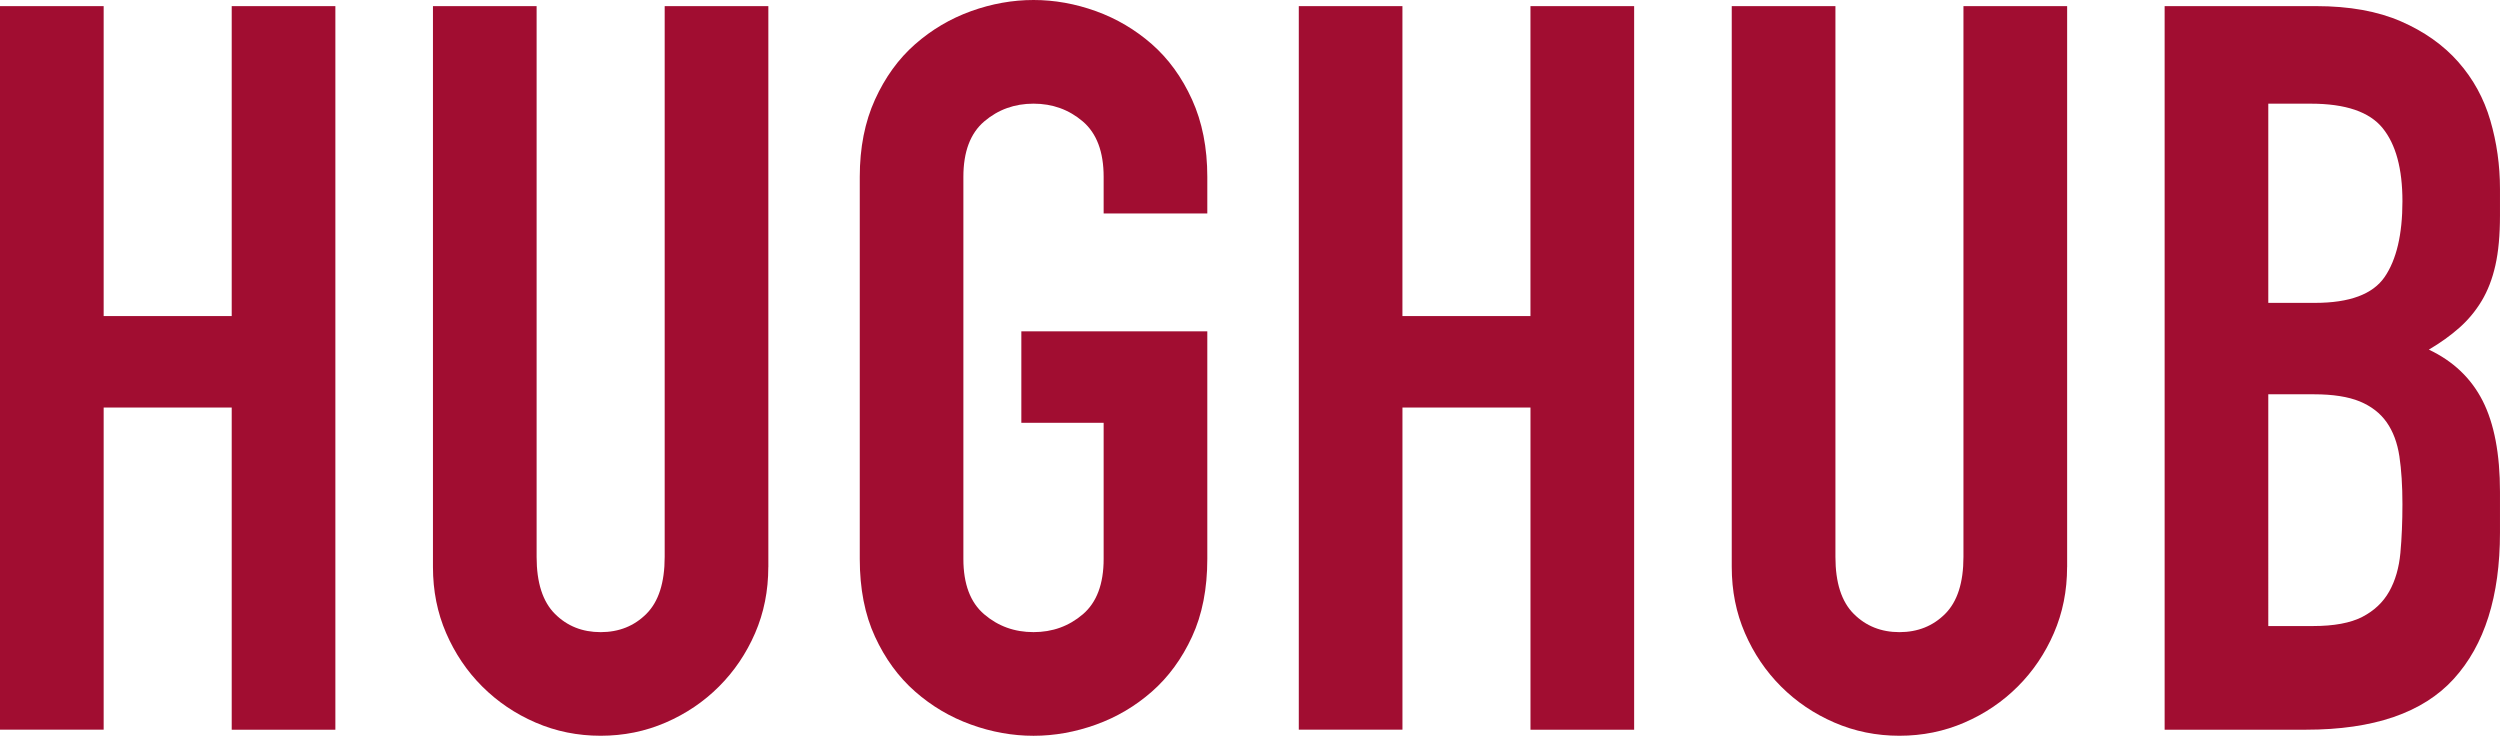
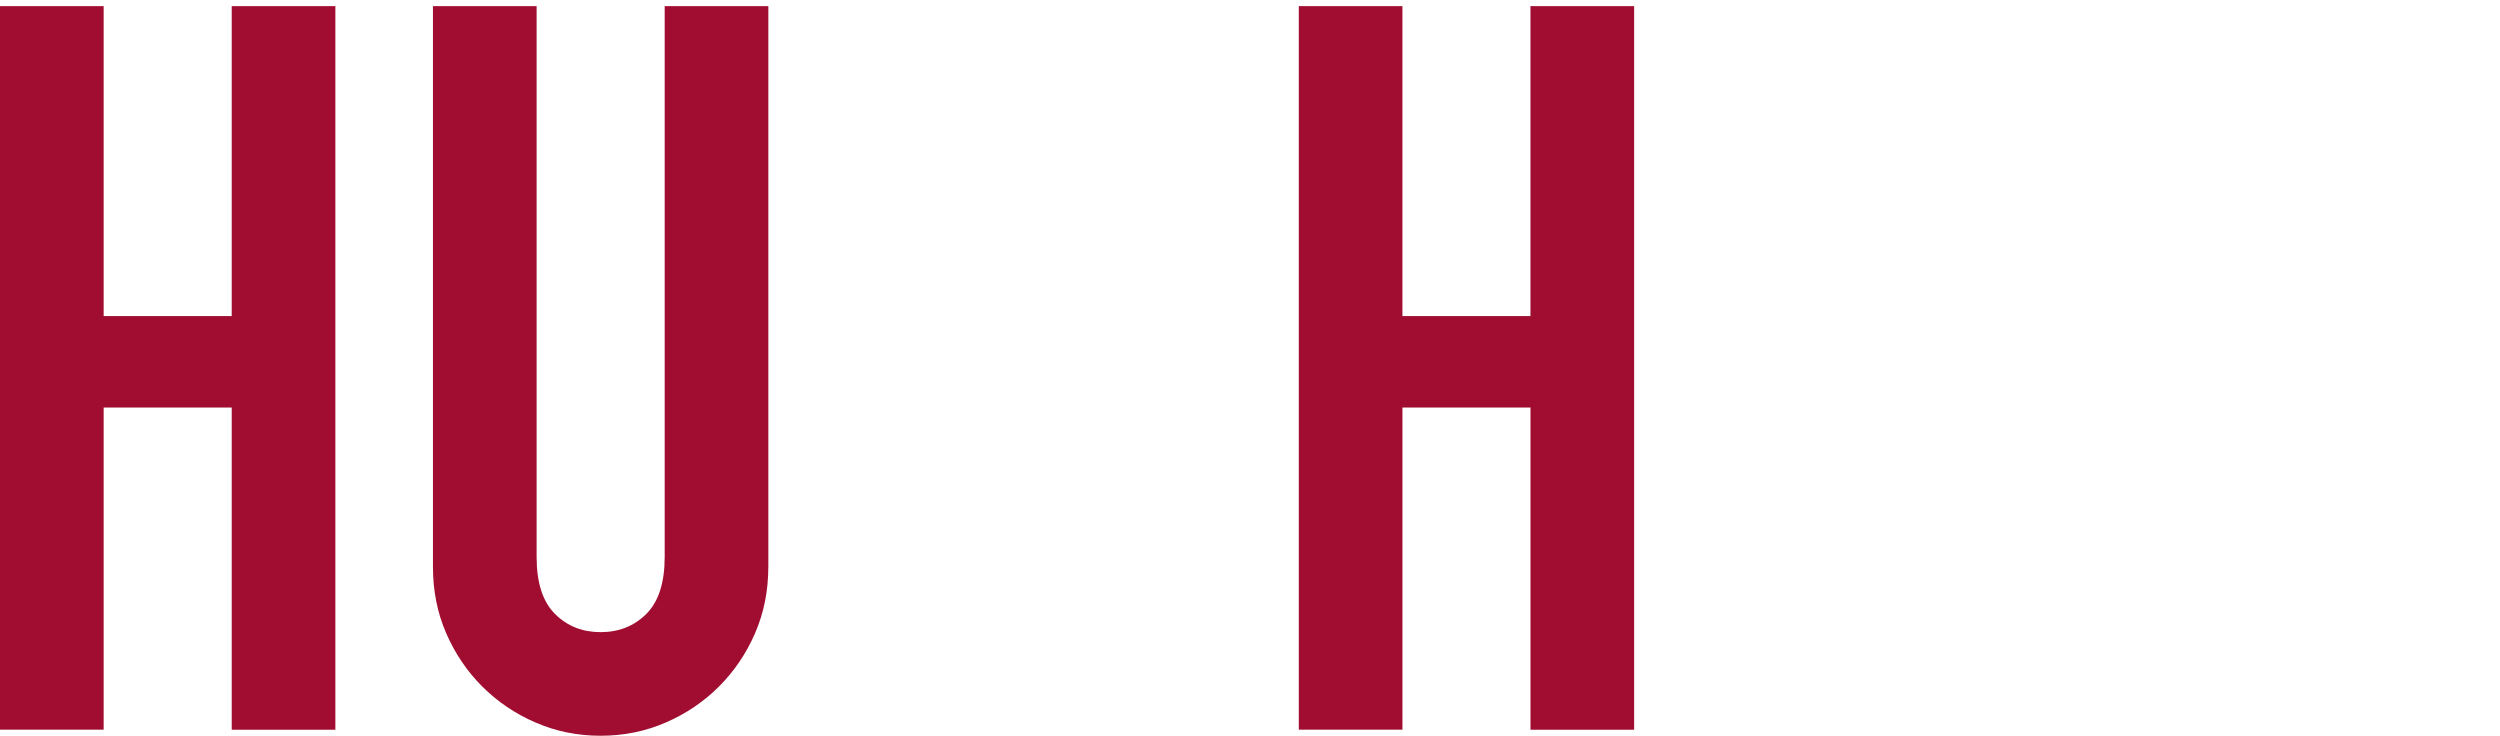
<svg xmlns="http://www.w3.org/2000/svg" version="1.1" id="Layer_1" x="0px" y="0px" width="107.009px" height="31.494px" viewBox="0 0 107.009 31.494" enable-background="new 0 0 107.009 31.494" xml:space="preserve">
  <g>
    <path fill="#a10d31" d="M0,0.262h4.437v13.268h5.481V0.262h4.437v30.972H9.918V17.444H4.437v13.789H0V0.262z" />
    <path fill="#a10d31" d="M32.886,24.273c0,1.016-0.189,1.957-0.565,2.827c-0.377,0.87-0.892,1.632-1.544,2.284   c-0.652,0.652-1.414,1.168-2.284,1.544c-0.87,0.377-1.798,0.565-2.784,0.565c-0.986,0-1.914-0.188-2.784-0.565   c-0.87-0.376-1.631-0.892-2.284-1.544s-1.167-1.414-1.544-2.284s-0.565-1.812-0.565-2.827V0.262h4.437v23.577   c0,1.102,0.261,1.913,0.783,2.436s1.174,0.783,1.958,0.783c0.783,0,1.436-0.261,1.958-0.783s0.783-1.334,0.783-2.436V0.262h4.437   V24.273z" />
-     <path fill="#a10d31" d="M36.801,7.569c0-1.246,0.217-2.349,0.652-3.306s1.007-1.747,1.718-2.371   c0.71-0.623,1.507-1.094,2.393-1.414C42.448,0.16,43.34,0,44.239,0c0.898,0,1.79,0.16,2.675,0.479   c0.884,0.32,1.681,0.791,2.392,1.414c0.71,0.624,1.284,1.414,1.718,2.371c0.435,0.957,0.653,2.06,0.653,3.306v1.566h-4.437V7.569   c0-1.072-0.298-1.863-0.892-2.371c-0.595-0.507-1.298-0.761-2.11-0.761c-0.812,0-1.516,0.254-2.11,0.761   c-0.595,0.508-0.892,1.299-0.892,2.371v16.356c0,1.073,0.297,1.863,0.892,2.37c0.594,0.508,1.297,0.762,2.11,0.762   c0.812,0,1.515-0.254,2.11-0.762c0.594-0.507,0.892-1.297,0.892-2.37v-5.829h-3.523v-3.915h7.96v9.744   c0,1.276-0.218,2.386-0.653,3.327c-0.435,0.943-1.008,1.726-1.718,2.35c-0.711,0.624-1.508,1.095-2.392,1.413   c-0.885,0.319-1.777,0.479-2.675,0.479c-0.899,0-1.791-0.159-2.675-0.479c-0.885-0.318-1.682-0.789-2.393-1.413   c-0.711-0.624-1.283-1.406-1.718-2.35c-0.435-0.941-0.652-2.051-0.652-3.327V7.569z" />
    <path fill="#a10d31" d="M55.592,0.262h4.437v13.268h5.48V0.262h4.438v30.972H65.51V17.444h-5.48v13.789h-4.437V0.262z" />
-     <path fill="#a10d31" d="M88.479,24.273c0,1.016-0.189,1.957-0.566,2.827s-0.891,1.632-1.544,2.284   c-0.652,0.652-1.413,1.168-2.284,1.544c-0.869,0.377-1.798,0.565-2.783,0.565c-0.986,0-1.914-0.188-2.784-0.565   c-0.87-0.376-1.632-0.892-2.284-1.544s-1.167-1.414-1.544-2.284s-0.565-1.812-0.565-2.827V0.262h4.438v23.577   c0,1.102,0.261,1.913,0.783,2.436c0.521,0.522,1.174,0.783,1.957,0.783s1.436-0.261,1.957-0.783   c0.522-0.522,0.783-1.334,0.783-2.436V0.262h4.438V24.273z" />
-     <path fill="#a10d31" d="M92.654,0.262h6.48c1.422,0,2.633,0.217,3.633,0.652c1,0.435,1.82,1.016,2.458,1.74s1.095,1.559,1.37,2.501   s0.413,1.921,0.413,2.937v1.131c0,0.841-0.065,1.552-0.196,2.131c-0.13,0.581-0.326,1.088-0.586,1.522   c-0.262,0.436-0.581,0.82-0.957,1.153c-0.378,0.334-0.812,0.646-1.306,0.936c1.044,0.493,1.812,1.225,2.306,2.196   c0.492,0.972,0.739,2.27,0.739,3.894v1.739c0,2.727-0.659,4.814-1.979,6.265s-3.43,2.175-6.329,2.175h-6.046V0.262z M97.091,12.964   h2.001c1.479,0,2.473-0.37,2.98-1.109c0.506-0.74,0.761-1.82,0.761-3.241c0-1.392-0.282-2.436-0.849-3.132   c-0.565-0.696-1.588-1.044-3.066-1.044h-1.827V12.964z M97.091,26.797h1.914c0.898,0,1.603-0.131,2.11-0.392   c0.506-0.262,0.891-0.624,1.152-1.088c0.261-0.464,0.42-1.015,0.479-1.653c0.058-0.638,0.087-1.333,0.087-2.088   c0-0.783-0.044-1.464-0.13-2.044c-0.088-0.58-0.27-1.066-0.545-1.458c-0.275-0.391-0.66-0.688-1.152-0.892   c-0.493-0.202-1.146-0.305-1.957-0.305h-1.958V26.797z" />
  </g>
</svg>